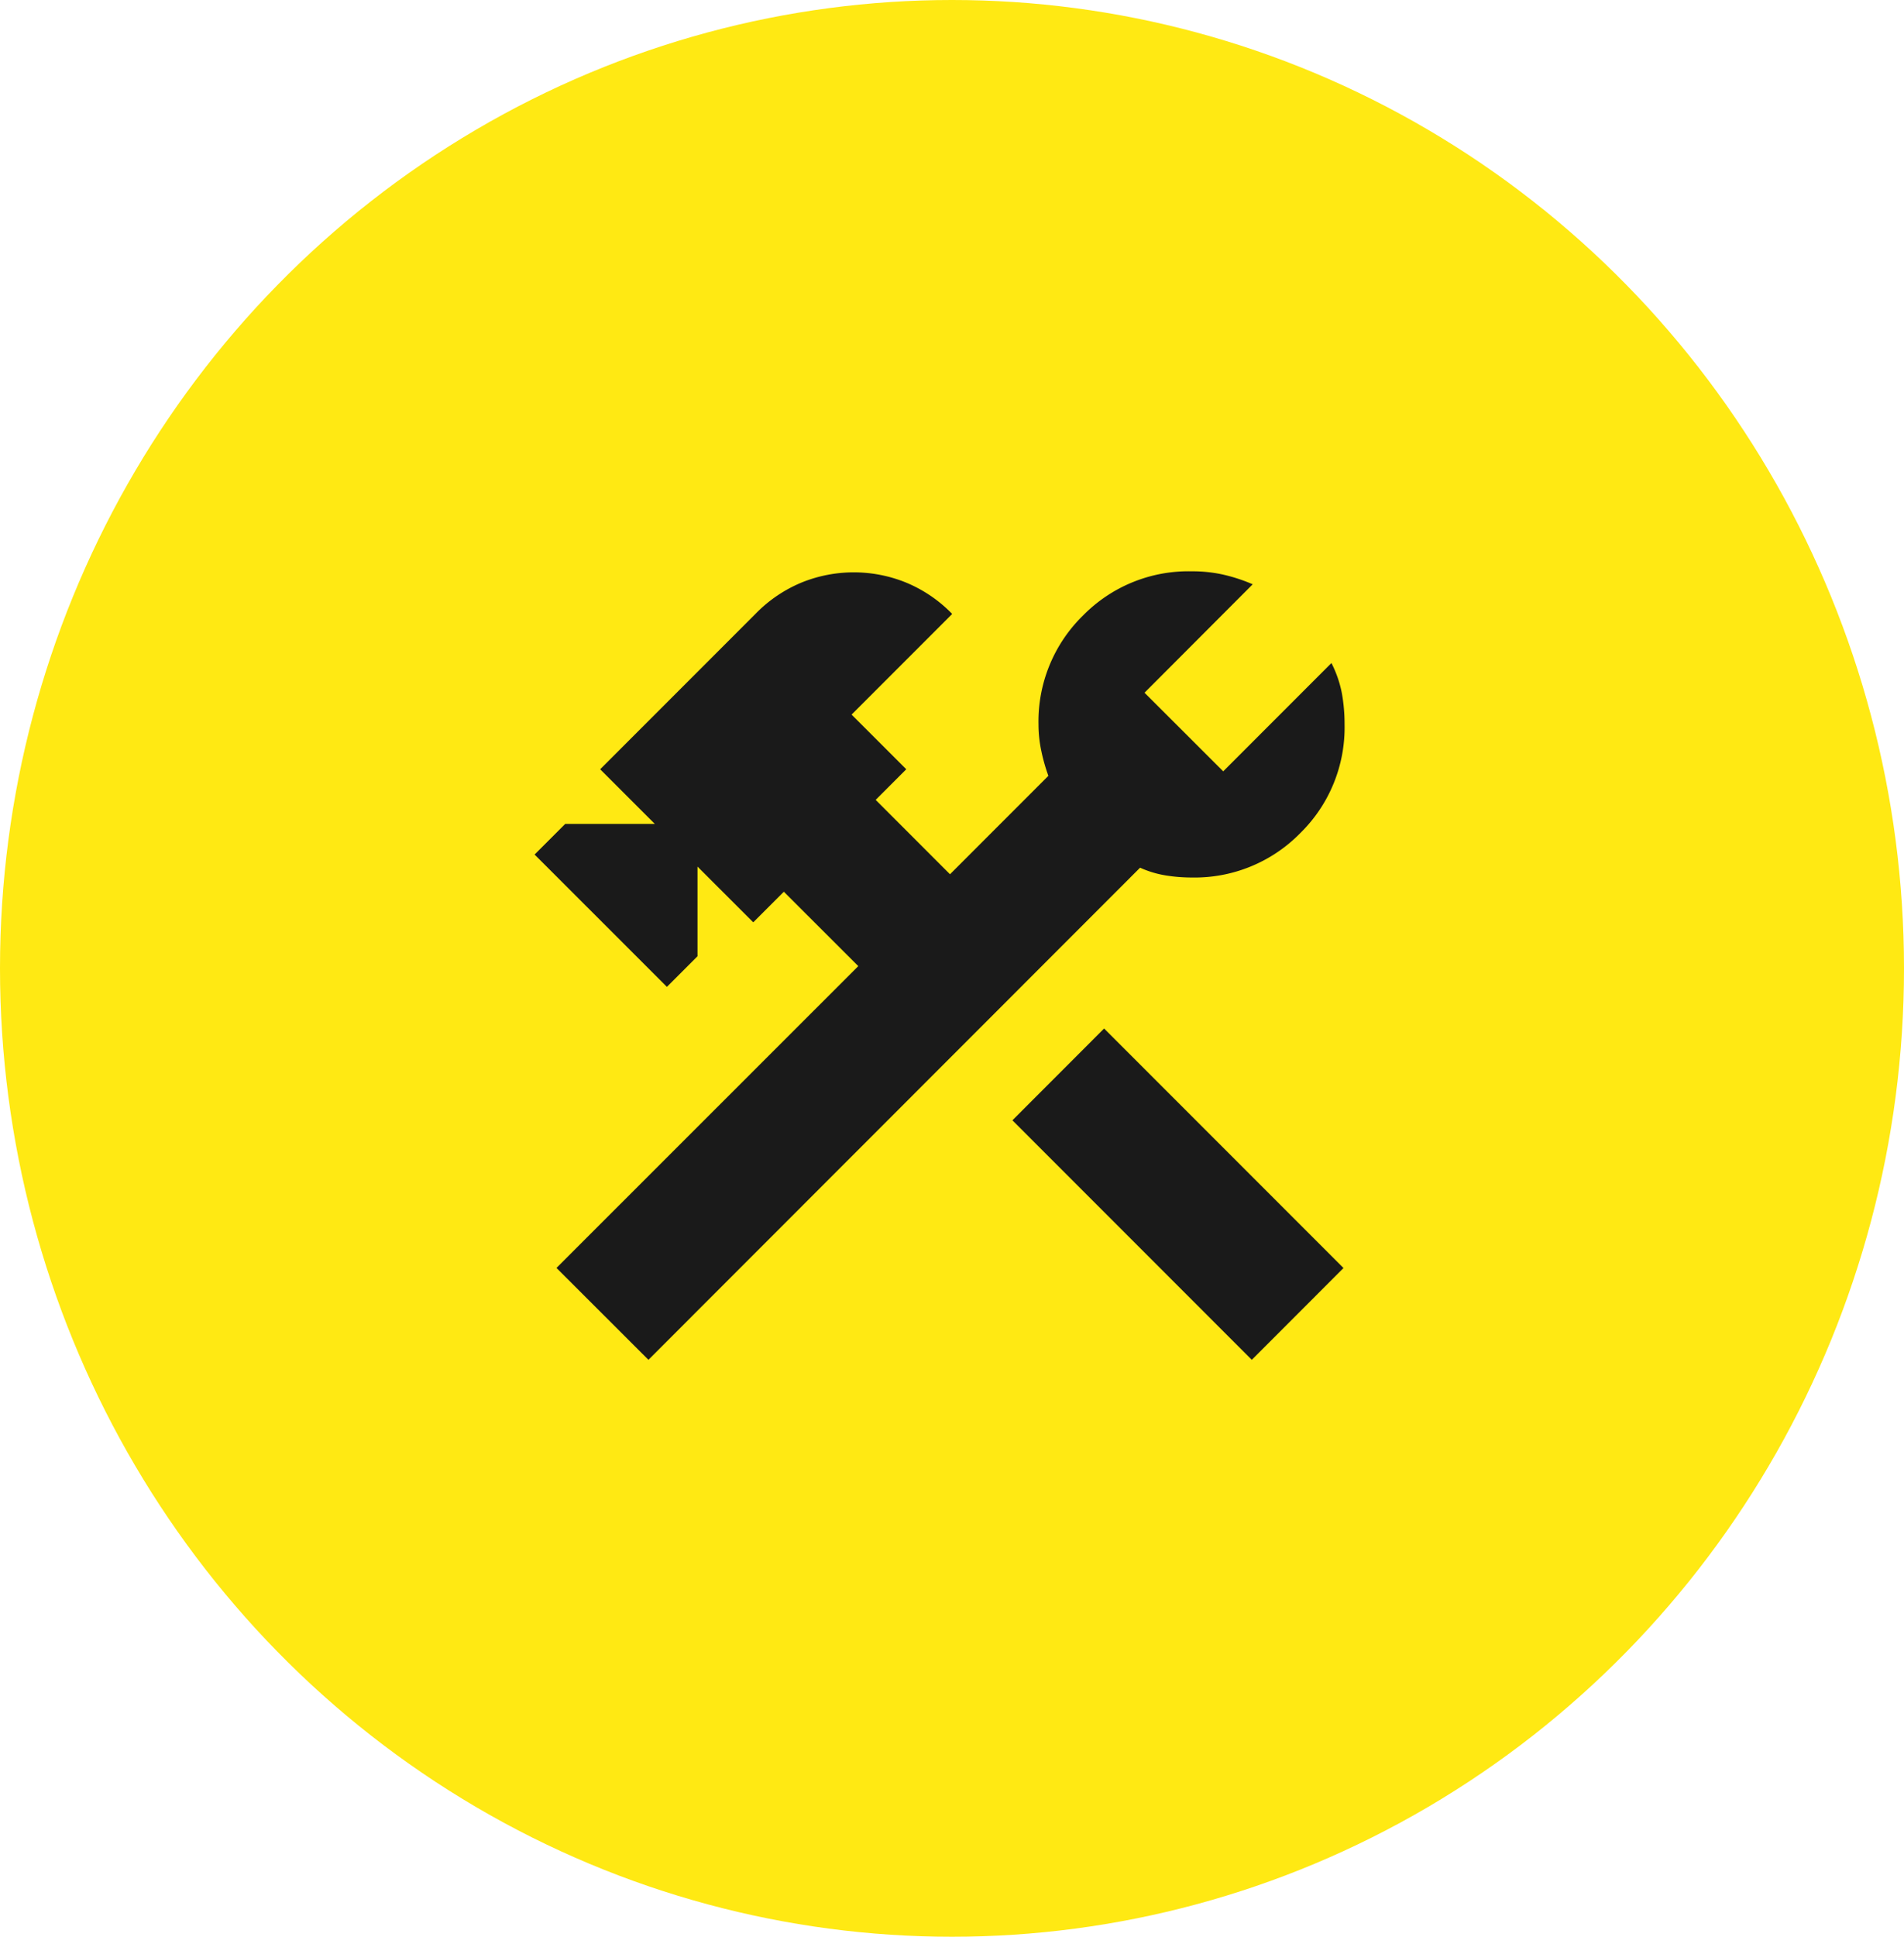
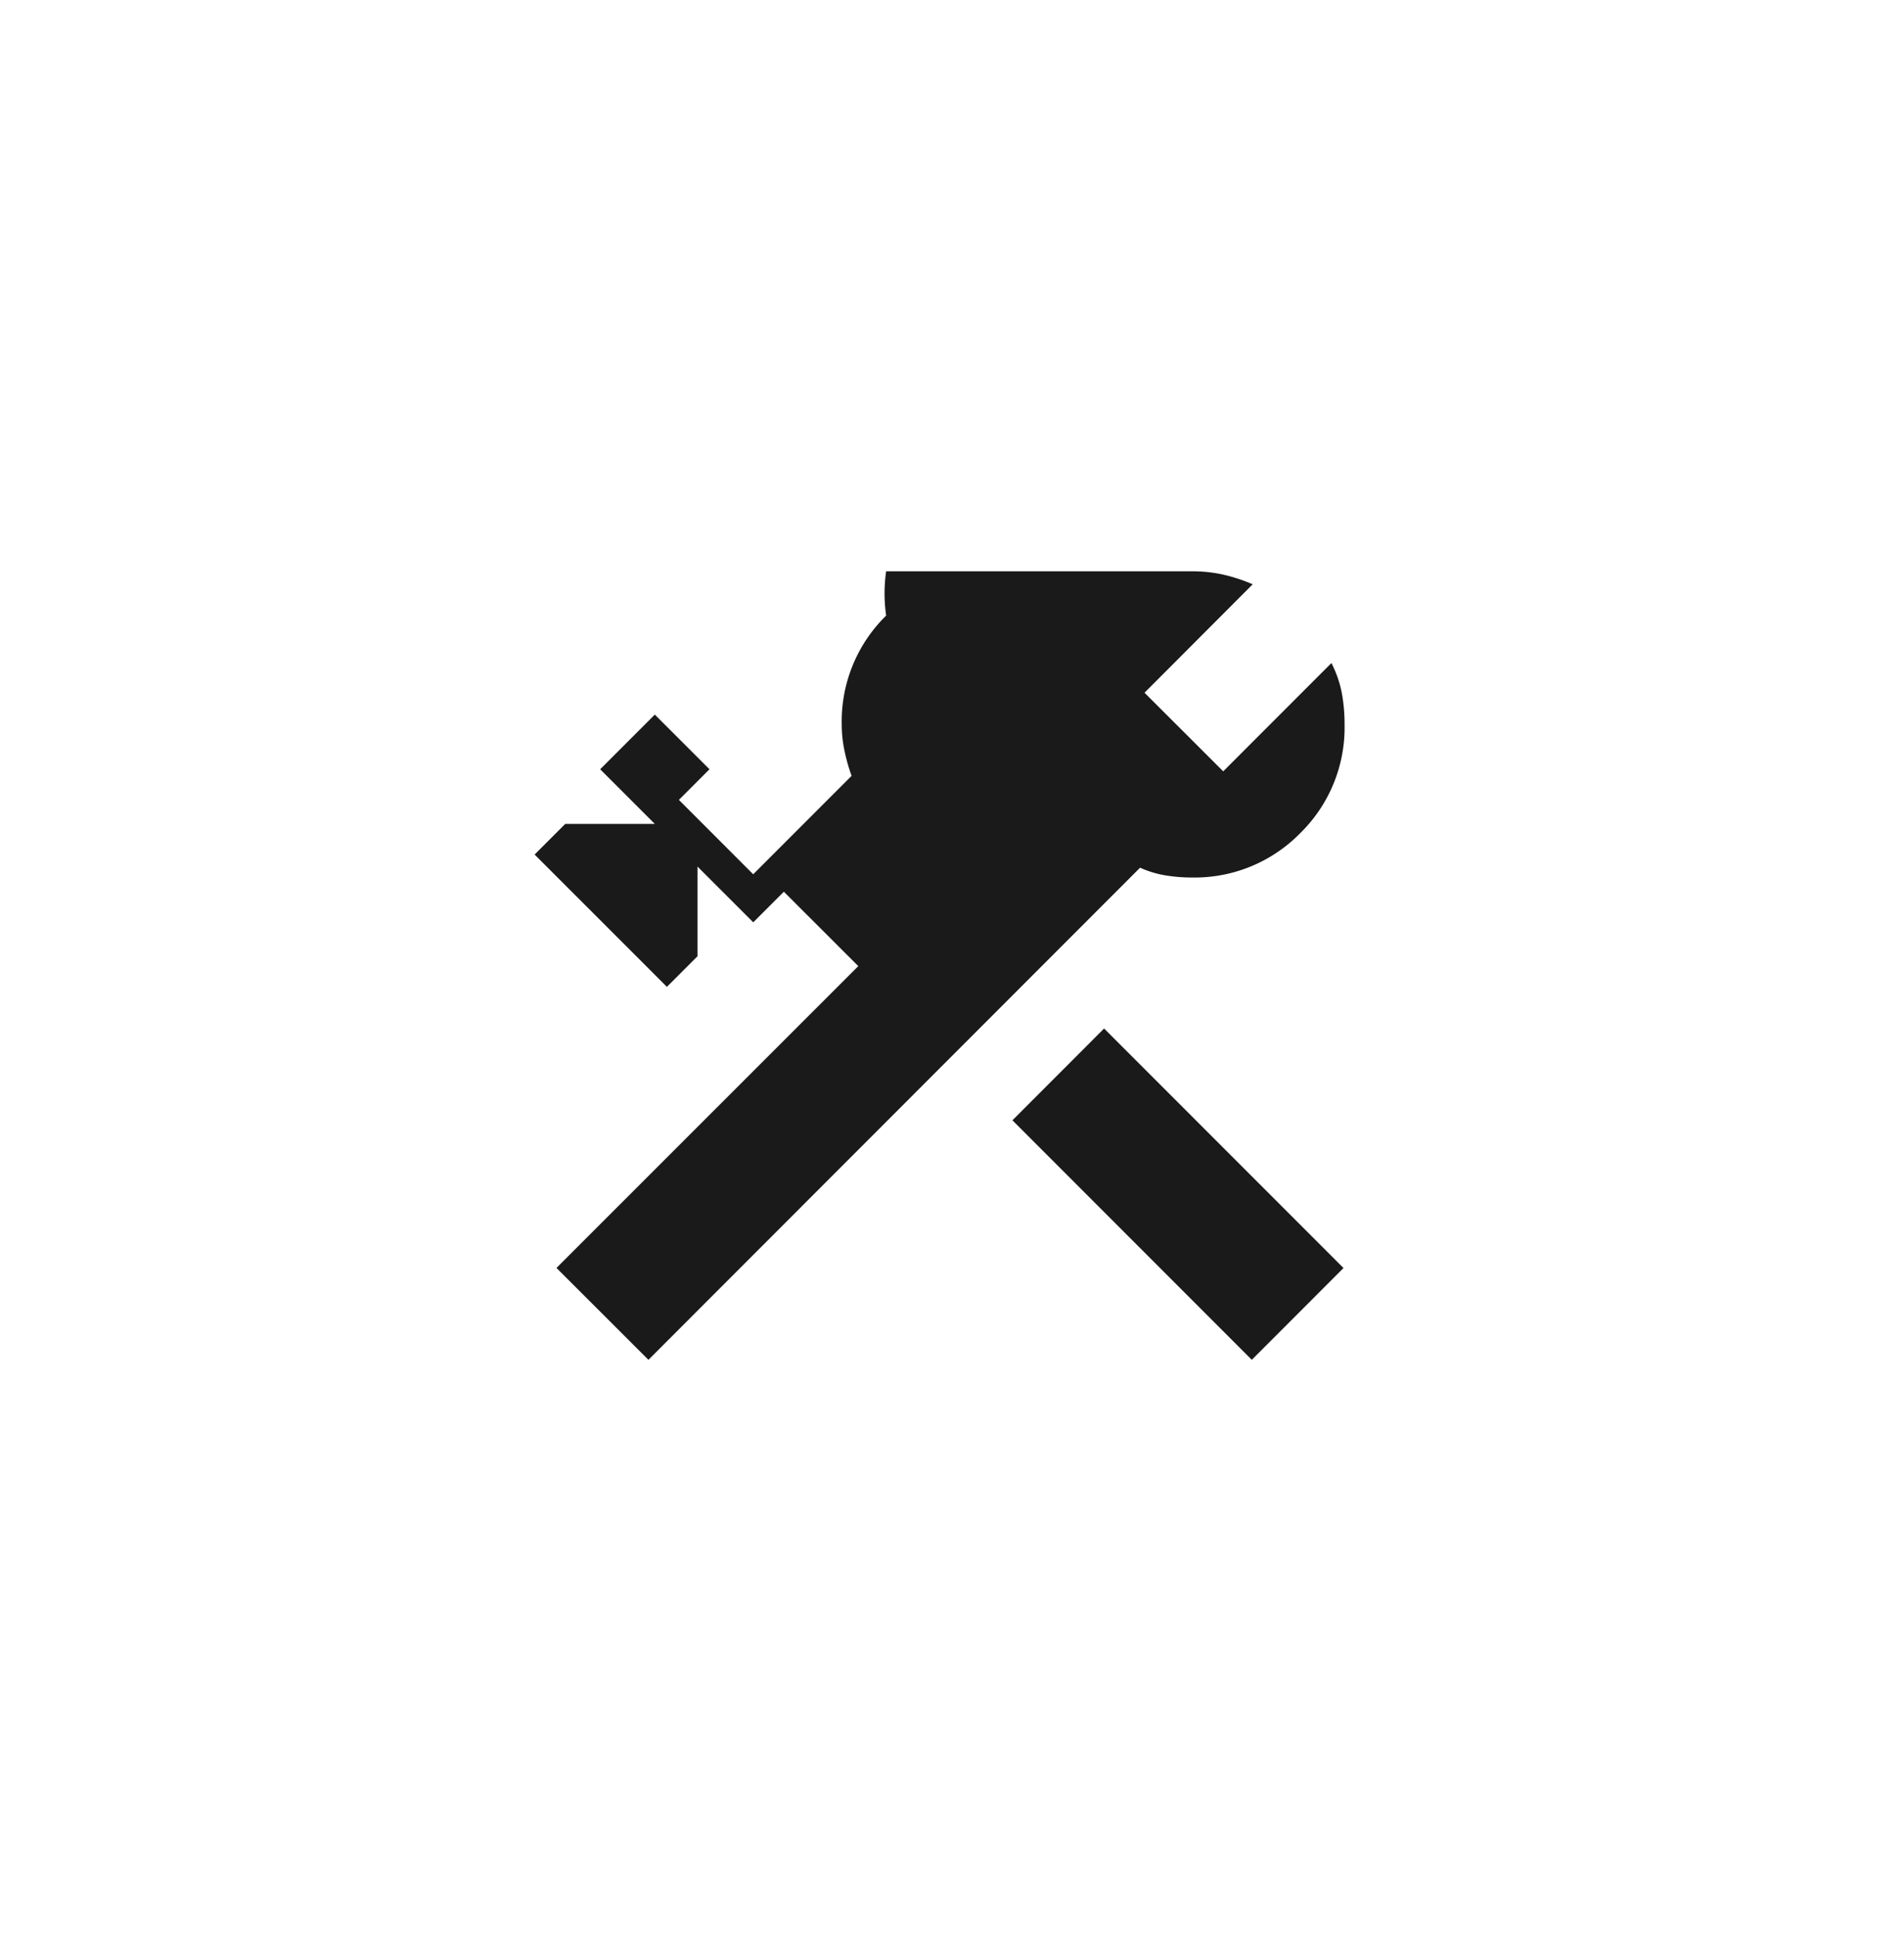
<svg xmlns="http://www.w3.org/2000/svg" width="60" height="61" viewBox="0 0 60 61">
  <defs>
    <clipPath id="clip-path">
      <rect id="長方形_10936" data-name="長方形 10936" width="25.524" height="24.835" fill="#1a1a1a" />
    </clipPath>
  </defs>
  <g id="グループ_20838" data-name="グループ 20838" transform="translate(-4016.031 19031.84)">
-     <ellipse id="楕円形_800" data-name="楕円形 800" cx="30" cy="30.5" rx="30" ry="30.5" transform="translate(4016.031 -19031.84)" fill="#ffe913" />
    <g id="グループ_20771" data-name="グループ 20771" transform="translate(4032.878 -19013.846)">
      <g id="グループ_20514" data-name="グループ 20514" clip-path="url(#clip-path)">
-         <path id="パス_28408" data-name="パス 28408" d="M22.6,24.835l-7.543-7.544L17.946,14.4l7.544,7.544Zm-19.013,0L.689,21.941,10.2,12.435,7.854,10.092l-.964.964L5.133,9.3v2.824l-.964.964L0,8.921l.964-.964H3.789L2.066,6.235,6.958,1.343a4.337,4.337,0,0,1,1.481-1,4.377,4.377,0,0,1,3.238,0,4.331,4.331,0,0,1,1.482,1l-3.17,3.17,1.723,1.722-.964.964,2.342,2.343,3.1-3.1a5.653,5.653,0,0,1-.224-.793,4.008,4.008,0,0,1-.087-.827,4.66,4.66,0,0,1,1.4-3.427A4.655,4.655,0,0,1,20.7,0a4.477,4.477,0,0,1,.981.1,5.321,5.321,0,0,1,.948.309L19.22,3.824,21.7,6.3l3.41-3.411a3.579,3.579,0,0,1,.328.948,5.417,5.417,0,0,1,.086.981,4.657,4.657,0,0,1-1.395,3.427A4.659,4.659,0,0,1,20.7,9.644a5.055,5.055,0,0,1-.827-.068,3.193,3.193,0,0,1-.793-.241Z" transform="translate(0 0)" fill="#1a1a1a" />
+         <path id="パス_28408" data-name="パス 28408" d="M22.6,24.835l-7.543-7.544L17.946,14.4l7.544,7.544Zm-19.013,0L.689,21.941,10.2,12.435,7.854,10.092l-.964.964L5.133,9.3v2.824l-.964.964L0,8.921l.964-.964H3.789L2.066,6.235,6.958,1.343l-3.17,3.17,1.723,1.722-.964.964,2.342,2.343,3.1-3.1a5.653,5.653,0,0,1-.224-.793,4.008,4.008,0,0,1-.087-.827,4.66,4.66,0,0,1,1.4-3.427A4.655,4.655,0,0,1,20.7,0a4.477,4.477,0,0,1,.981.1,5.321,5.321,0,0,1,.948.309L19.22,3.824,21.7,6.3l3.41-3.411a3.579,3.579,0,0,1,.328.948,5.417,5.417,0,0,1,.086.981,4.657,4.657,0,0,1-1.395,3.427A4.659,4.659,0,0,1,20.7,9.644a5.055,5.055,0,0,1-.827-.068,3.193,3.193,0,0,1-.793-.241Z" transform="translate(0 0)" fill="#1a1a1a" />
      </g>
    </g>
  </g>
</svg>